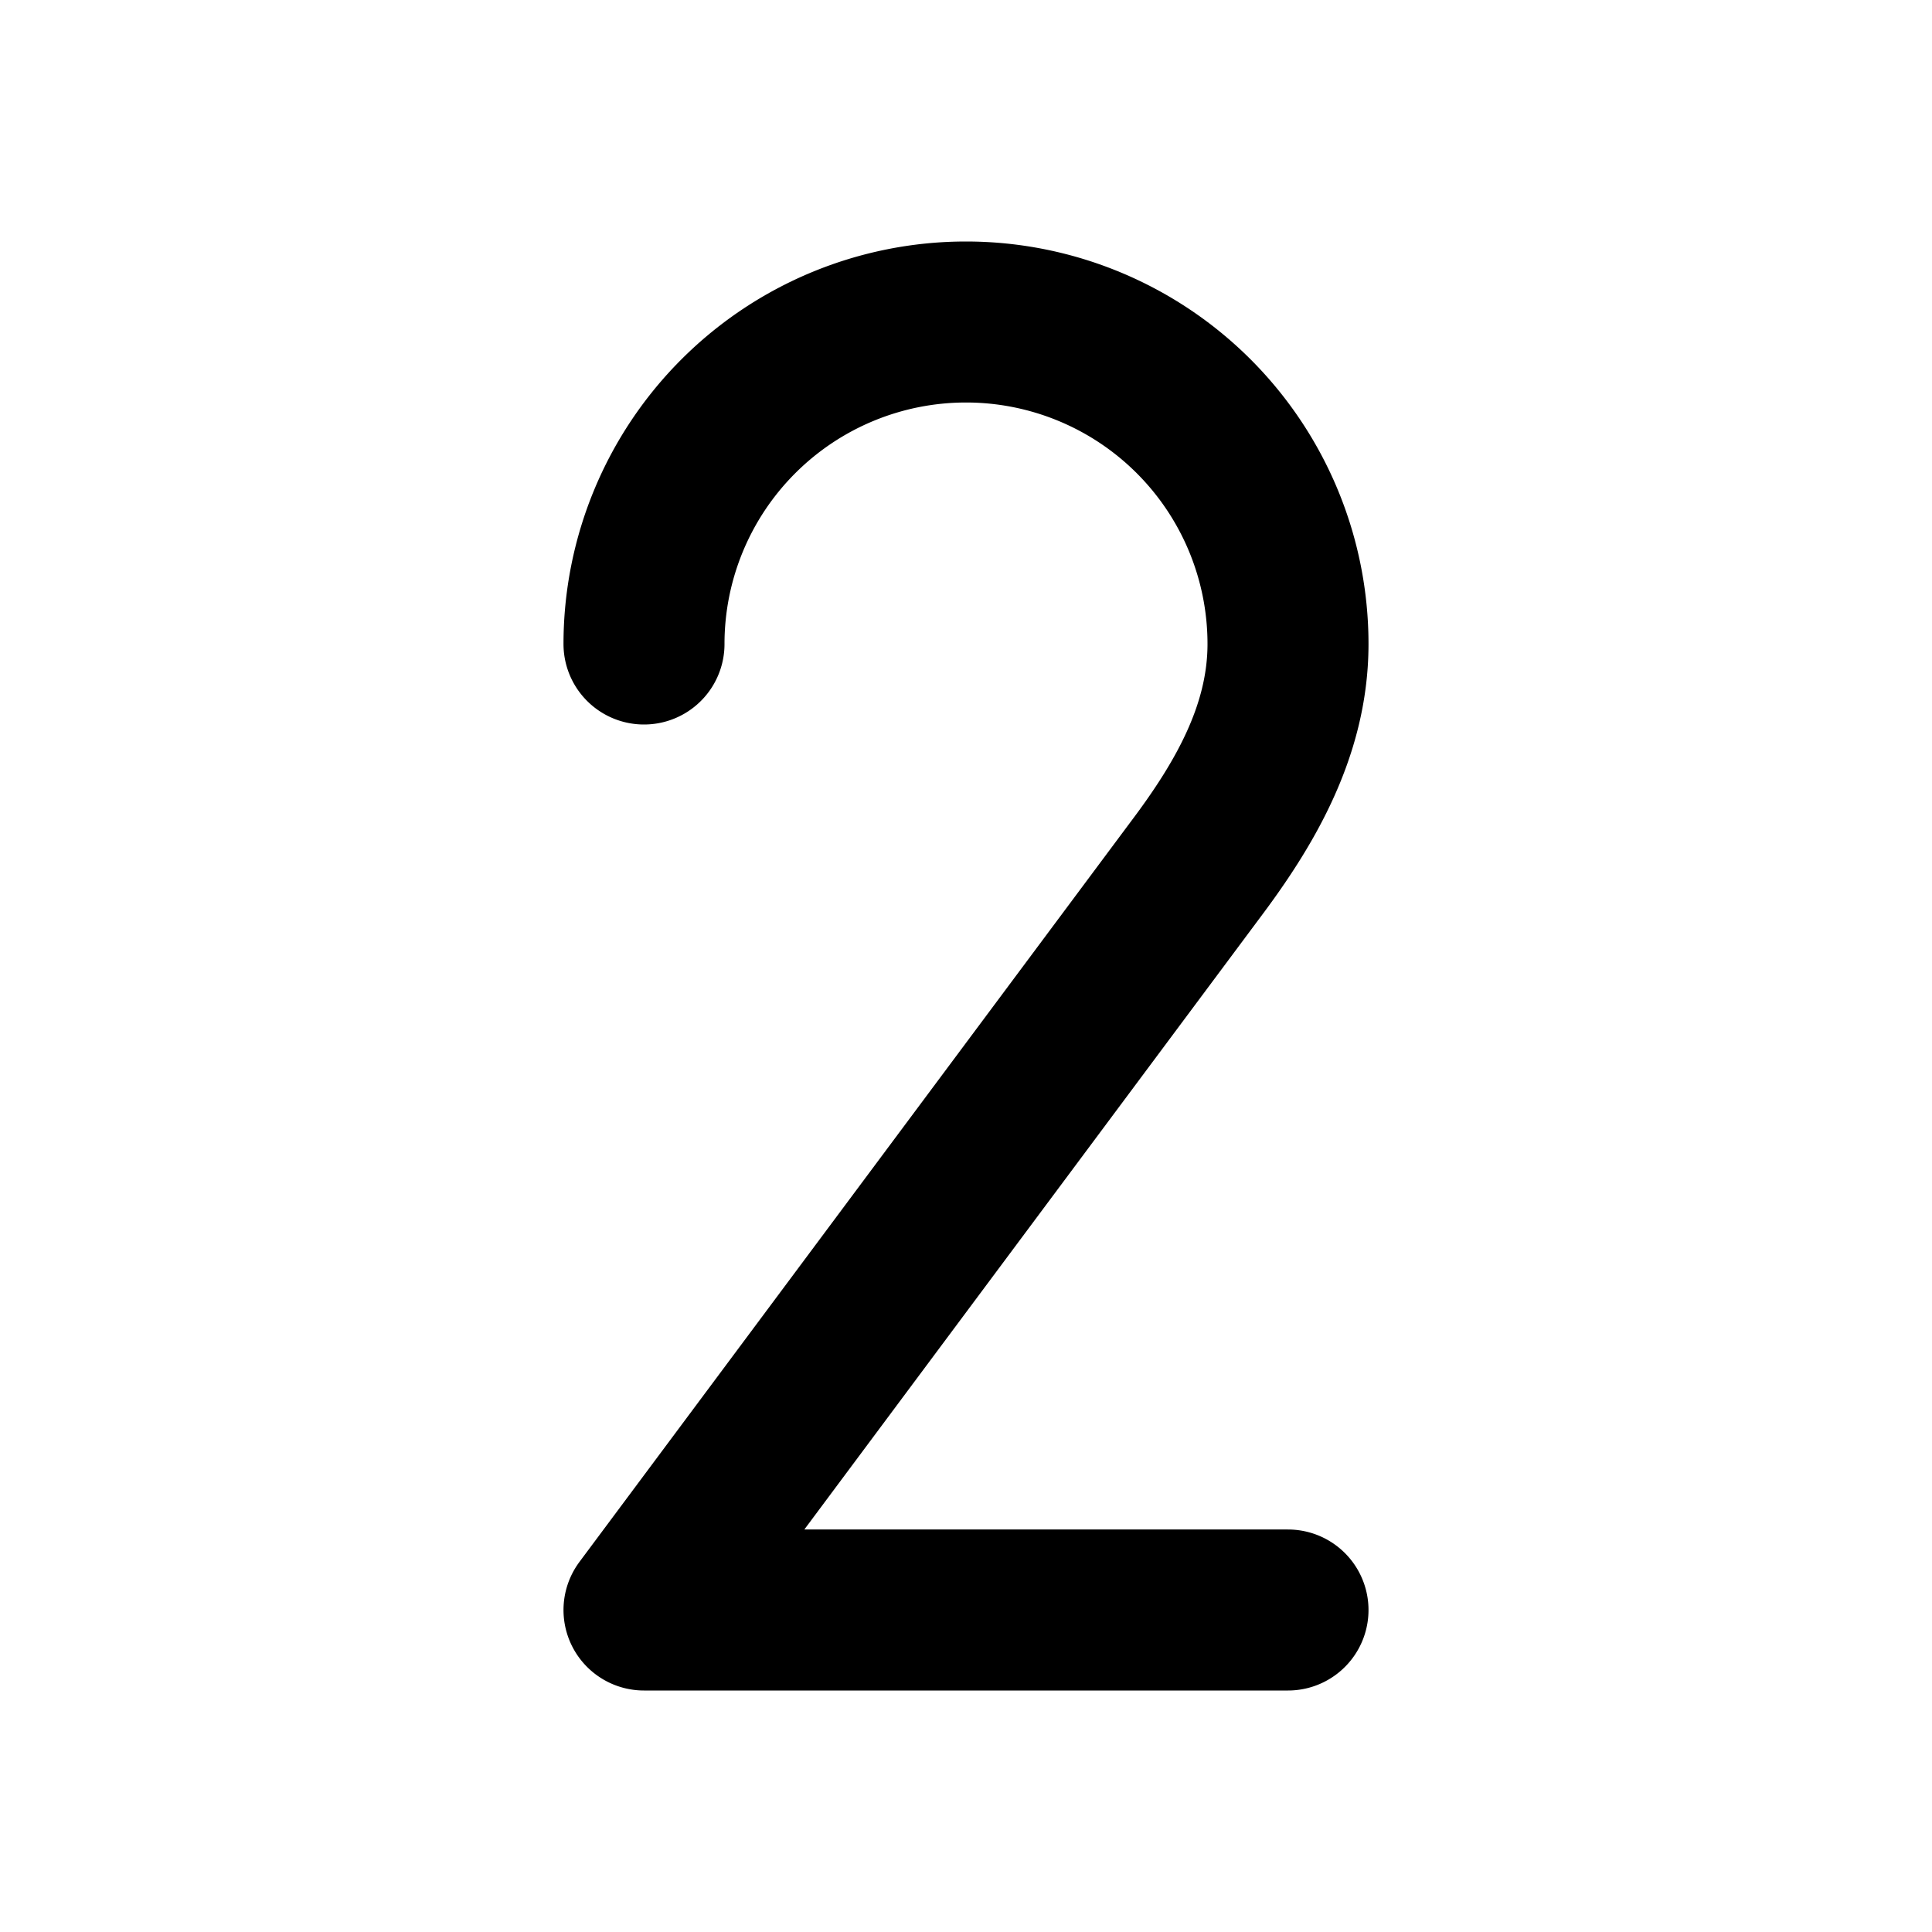
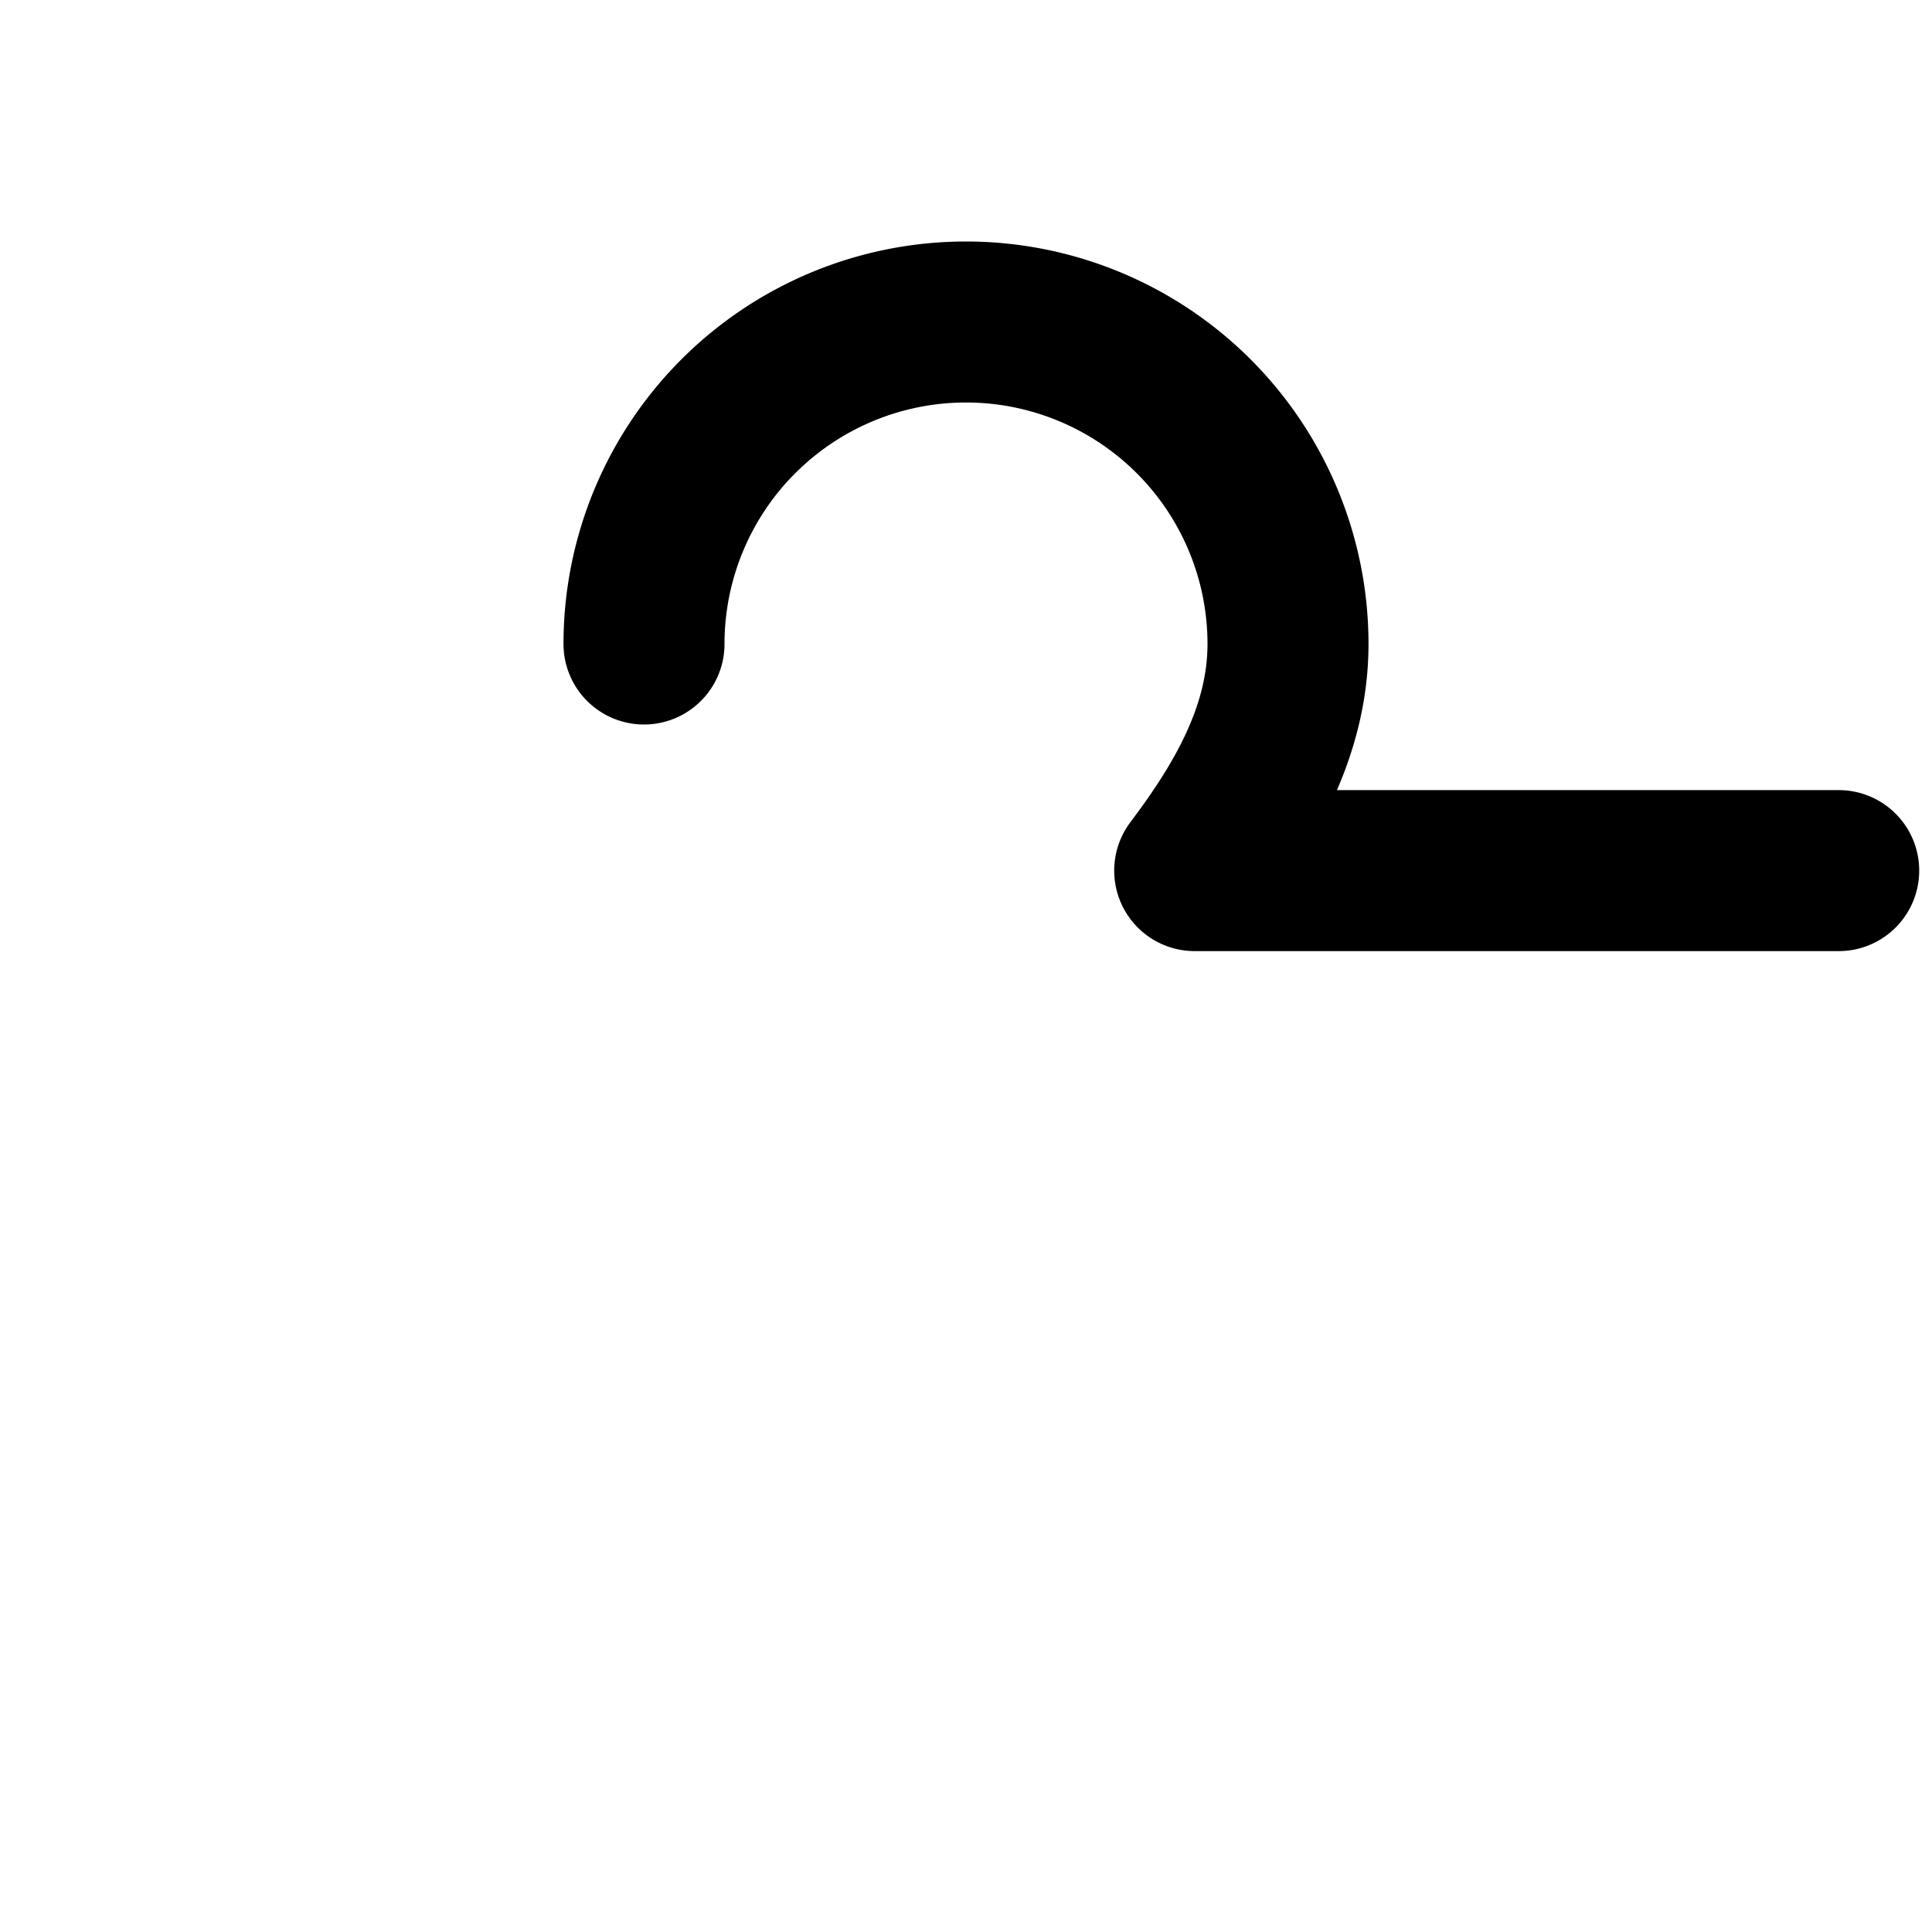
<svg xmlns="http://www.w3.org/2000/svg" viewBox="0 0 24 24" preserveAspectRatio="xMidYMid meet" height="100%" width="100%" class="iconify iconify--tabler" role="img" aria-hidden="true">
-   <path d="M8 8a4 4 0 1 1 8 0c0 1.098-.564 2.025-1.159 2.815L8 20h8" stroke-width="2" stroke-linejoin="round" stroke-linecap="round" stroke="currentColor" fill="none" />
+   <path d="M8 8a4 4 0 1 1 8 0c0 1.098-.564 2.025-1.159 2.815h8" stroke-width="2" stroke-linejoin="round" stroke-linecap="round" stroke="currentColor" fill="none" />
</svg>